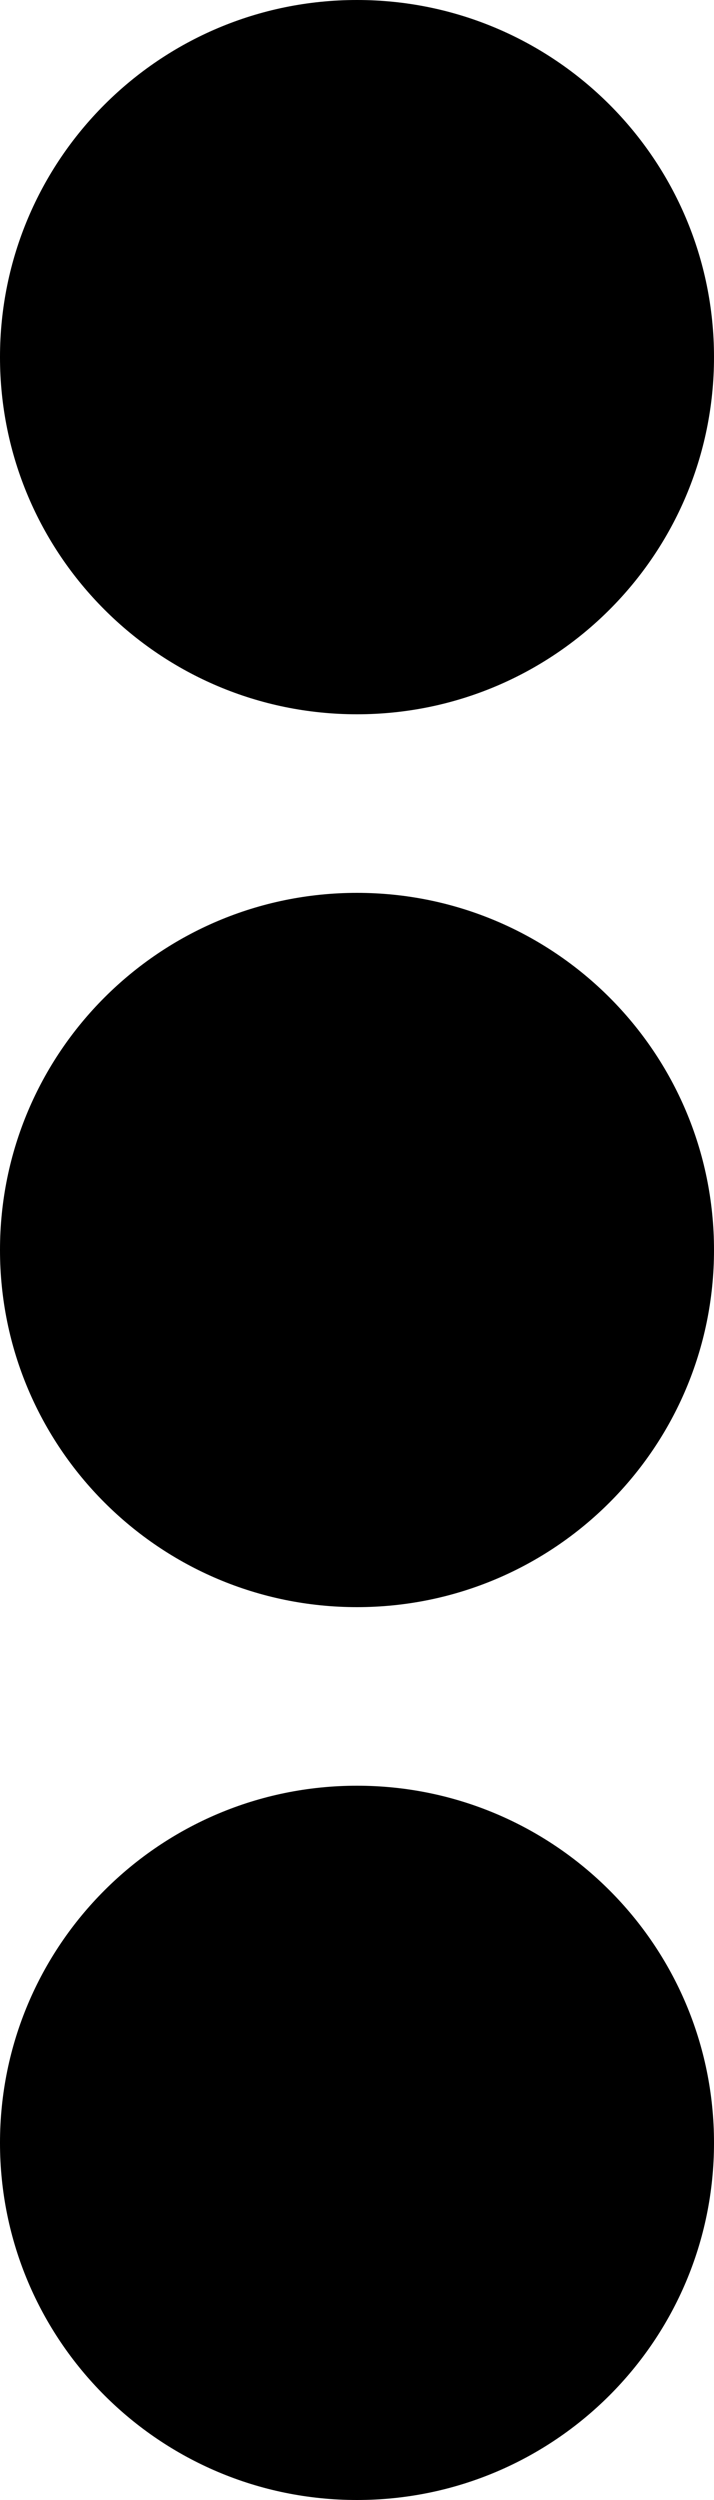
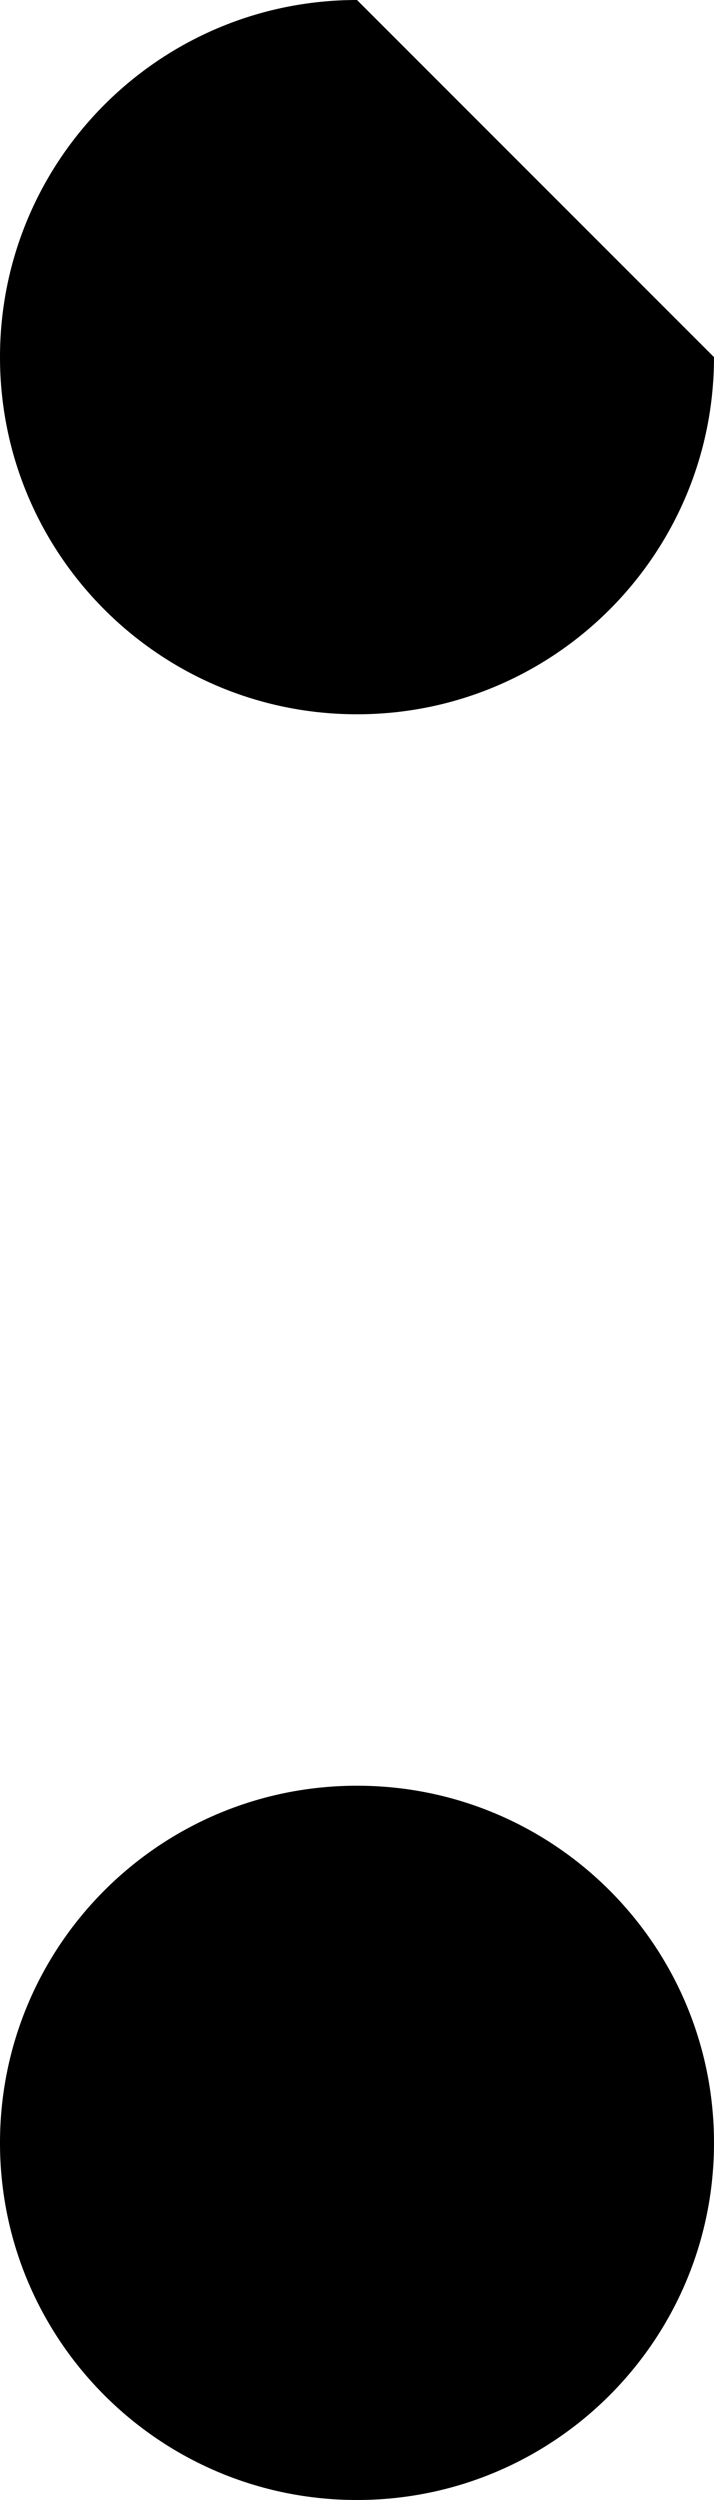
<svg xmlns="http://www.w3.org/2000/svg" fill="none" height="14.0" preserveAspectRatio="xMidYMid meet" style="fill: none;" version="1.0" viewBox="10.0 5.0 4.0 14.0" width="4.0" zoomAndPan="magnify">
  <g id="change1_1">
    <path clip-rule="evenodd" d="M14 17C14 18.105 13.105 19 12 19C10.895 19 10 18.105 10 17C10 15.895 10.895 15 12 15C13.105 15 14 15.895 14 17Z" fill="#000" fill-rule="evenodd" />
  </g>
  <g id="change1_2">
-     <path clip-rule="evenodd" d="M14 12C14 13.105 13.105 14 12 14C10.895 14 10 13.105 10 12C10 10.895 10.895 10 12 10C13.105 10 14 10.895 14 12Z" fill="#000" fill-rule="evenodd" />
-   </g>
+     </g>
  <g id="change1_3">
-     <path clip-rule="evenodd" d="M14 7C14 8.105 13.105 9 12 9C10.895 9 10 8.105 10 7C10 5.895 10.895 5 12 5C13.105 5 14 5.895 14 7Z" fill="#000" fill-rule="evenodd" />
+     <path clip-rule="evenodd" d="M14 7C14 8.105 13.105 9 12 9C10.895 9 10 8.105 10 7C10 5.895 10.895 5 12 5Z" fill="#000" fill-rule="evenodd" />
  </g>
</svg>